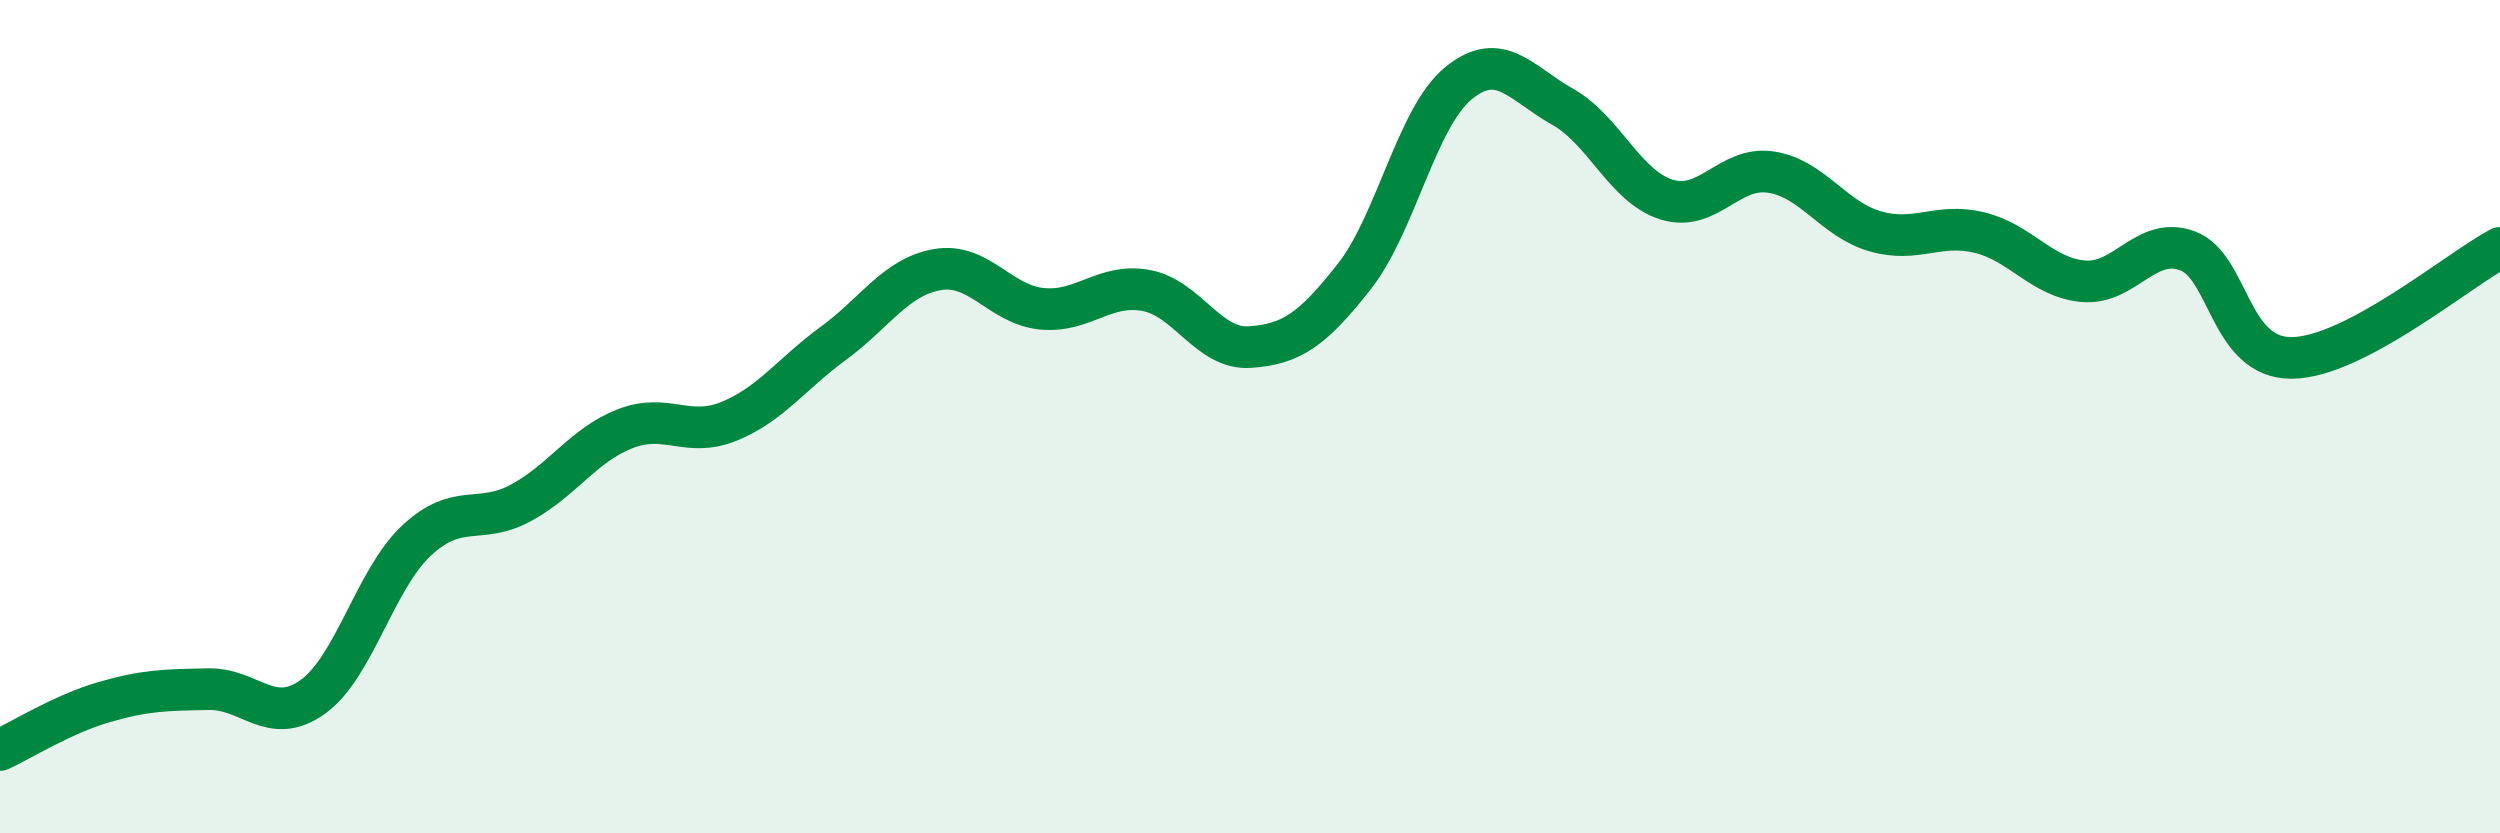
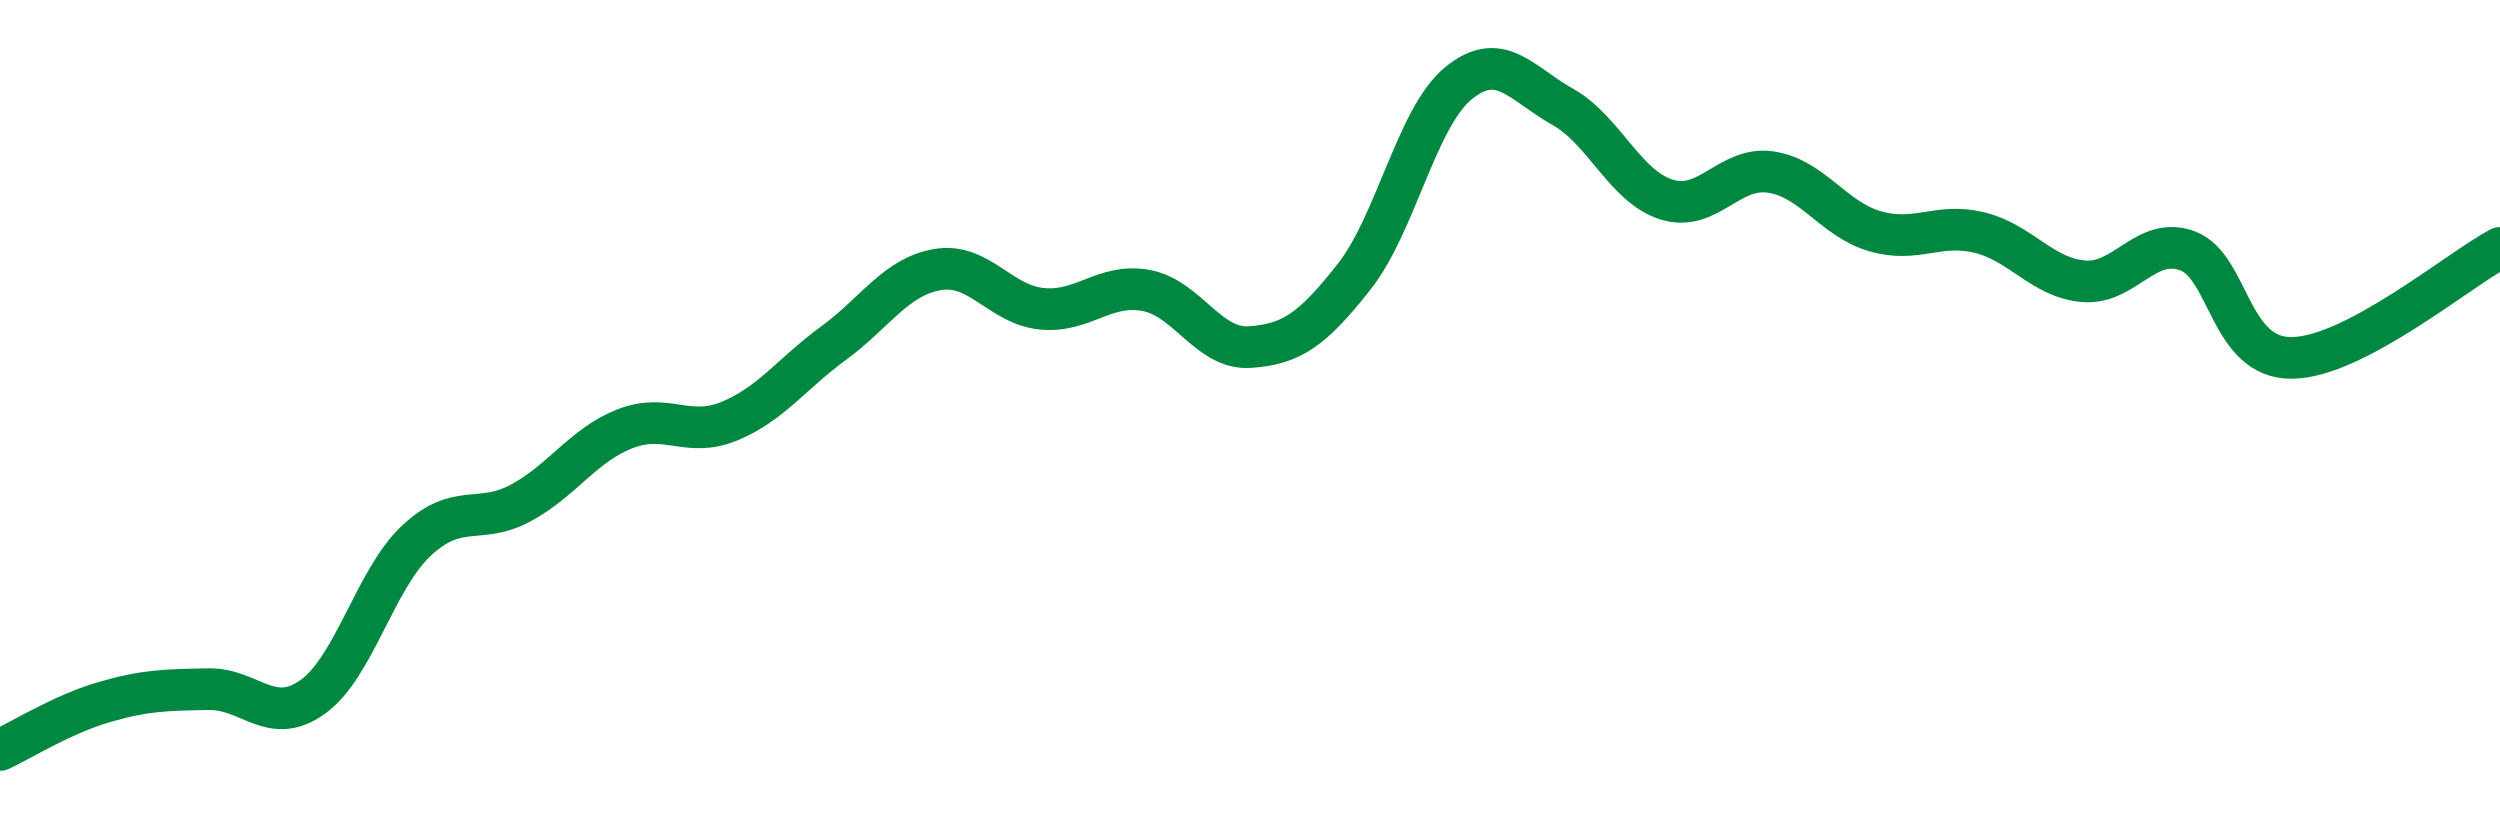
<svg xmlns="http://www.w3.org/2000/svg" width="60" height="20" viewBox="0 0 60 20">
-   <path d="M 0,18 C 0.5,17.77 1.5,17.14 2.5,16.85 C 3.5,16.56 4,16.56 5,16.54 C 6,16.52 6.5,17.44 7.5,16.73 C 8.5,16.02 9,13.9 10,12.97 C 11,12.04 11.5,12.61 12.5,12.07 C 13.5,11.53 14,10.68 15,10.29 C 16,9.9 16.5,10.52 17.5,10.11 C 18.5,9.7 19,8.97 20,8.24 C 21,7.51 21.5,6.64 22.5,6.47 C 23.5,6.3 24,7.31 25,7.41 C 26,7.51 26.5,6.79 27.5,6.97 C 28.5,7.15 29,8.4 30,8.33 C 31,8.26 31.5,7.91 32.5,6.64 C 33.5,5.37 34,2.82 35,2 C 36,1.18 36.5,2 37.5,2.56 C 38.5,3.12 39,4.48 40,4.79 C 41,5.1 41.5,3.98 42.5,4.13 C 43.5,4.28 44,5.26 45,5.55 C 46,5.84 46.5,5.34 47.5,5.58 C 48.5,5.82 49,6.66 50,6.75 C 51,6.84 51.5,5.65 52.5,6.02 C 53.5,6.39 53.5,8.6 55,8.59 C 56.5,8.58 59,6.48 60,5.95L60 20L0 20Z" fill="#008740" opacity="0.1" stroke-linecap="round" stroke-linejoin="round" />
  <path d="M 0,18 C 0.5,17.77 1.5,17.14 2.5,16.85 C 3.5,16.56 4,16.56 5,16.54 C 6,16.52 6.5,17.44 7.5,16.73 C 8.5,16.02 9,13.9 10,12.97 C 11,12.04 11.5,12.61 12.5,12.07 C 13.5,11.53 14,10.68 15,10.29 C 16,9.9 16.5,10.52 17.5,10.11 C 18.5,9.7 19,8.97 20,8.24 C 21,7.51 21.5,6.64 22.5,6.47 C 23.5,6.3 24,7.31 25,7.41 C 26,7.51 26.5,6.79 27.5,6.97 C 28.5,7.15 29,8.4 30,8.33 C 31,8.26 31.5,7.91 32.5,6.64 C 33.5,5.37 34,2.82 35,2 C 36,1.18 36.5,2 37.5,2.56 C 38.5,3.12 39,4.48 40,4.79 C 41,5.1 41.5,3.98 42.5,4.13 C 43.5,4.28 44,5.26 45,5.55 C 46,5.84 46.5,5.34 47.5,5.58 C 48.5,5.82 49,6.66 50,6.75 C 51,6.84 51.5,5.65 52.5,6.02 C 53.5,6.39 53.5,8.6 55,8.59 C 56.5,8.58 59,6.48 60,5.95" stroke="#008740" stroke-width="1" fill="none" stroke-linecap="round" stroke-linejoin="round" />
</svg>